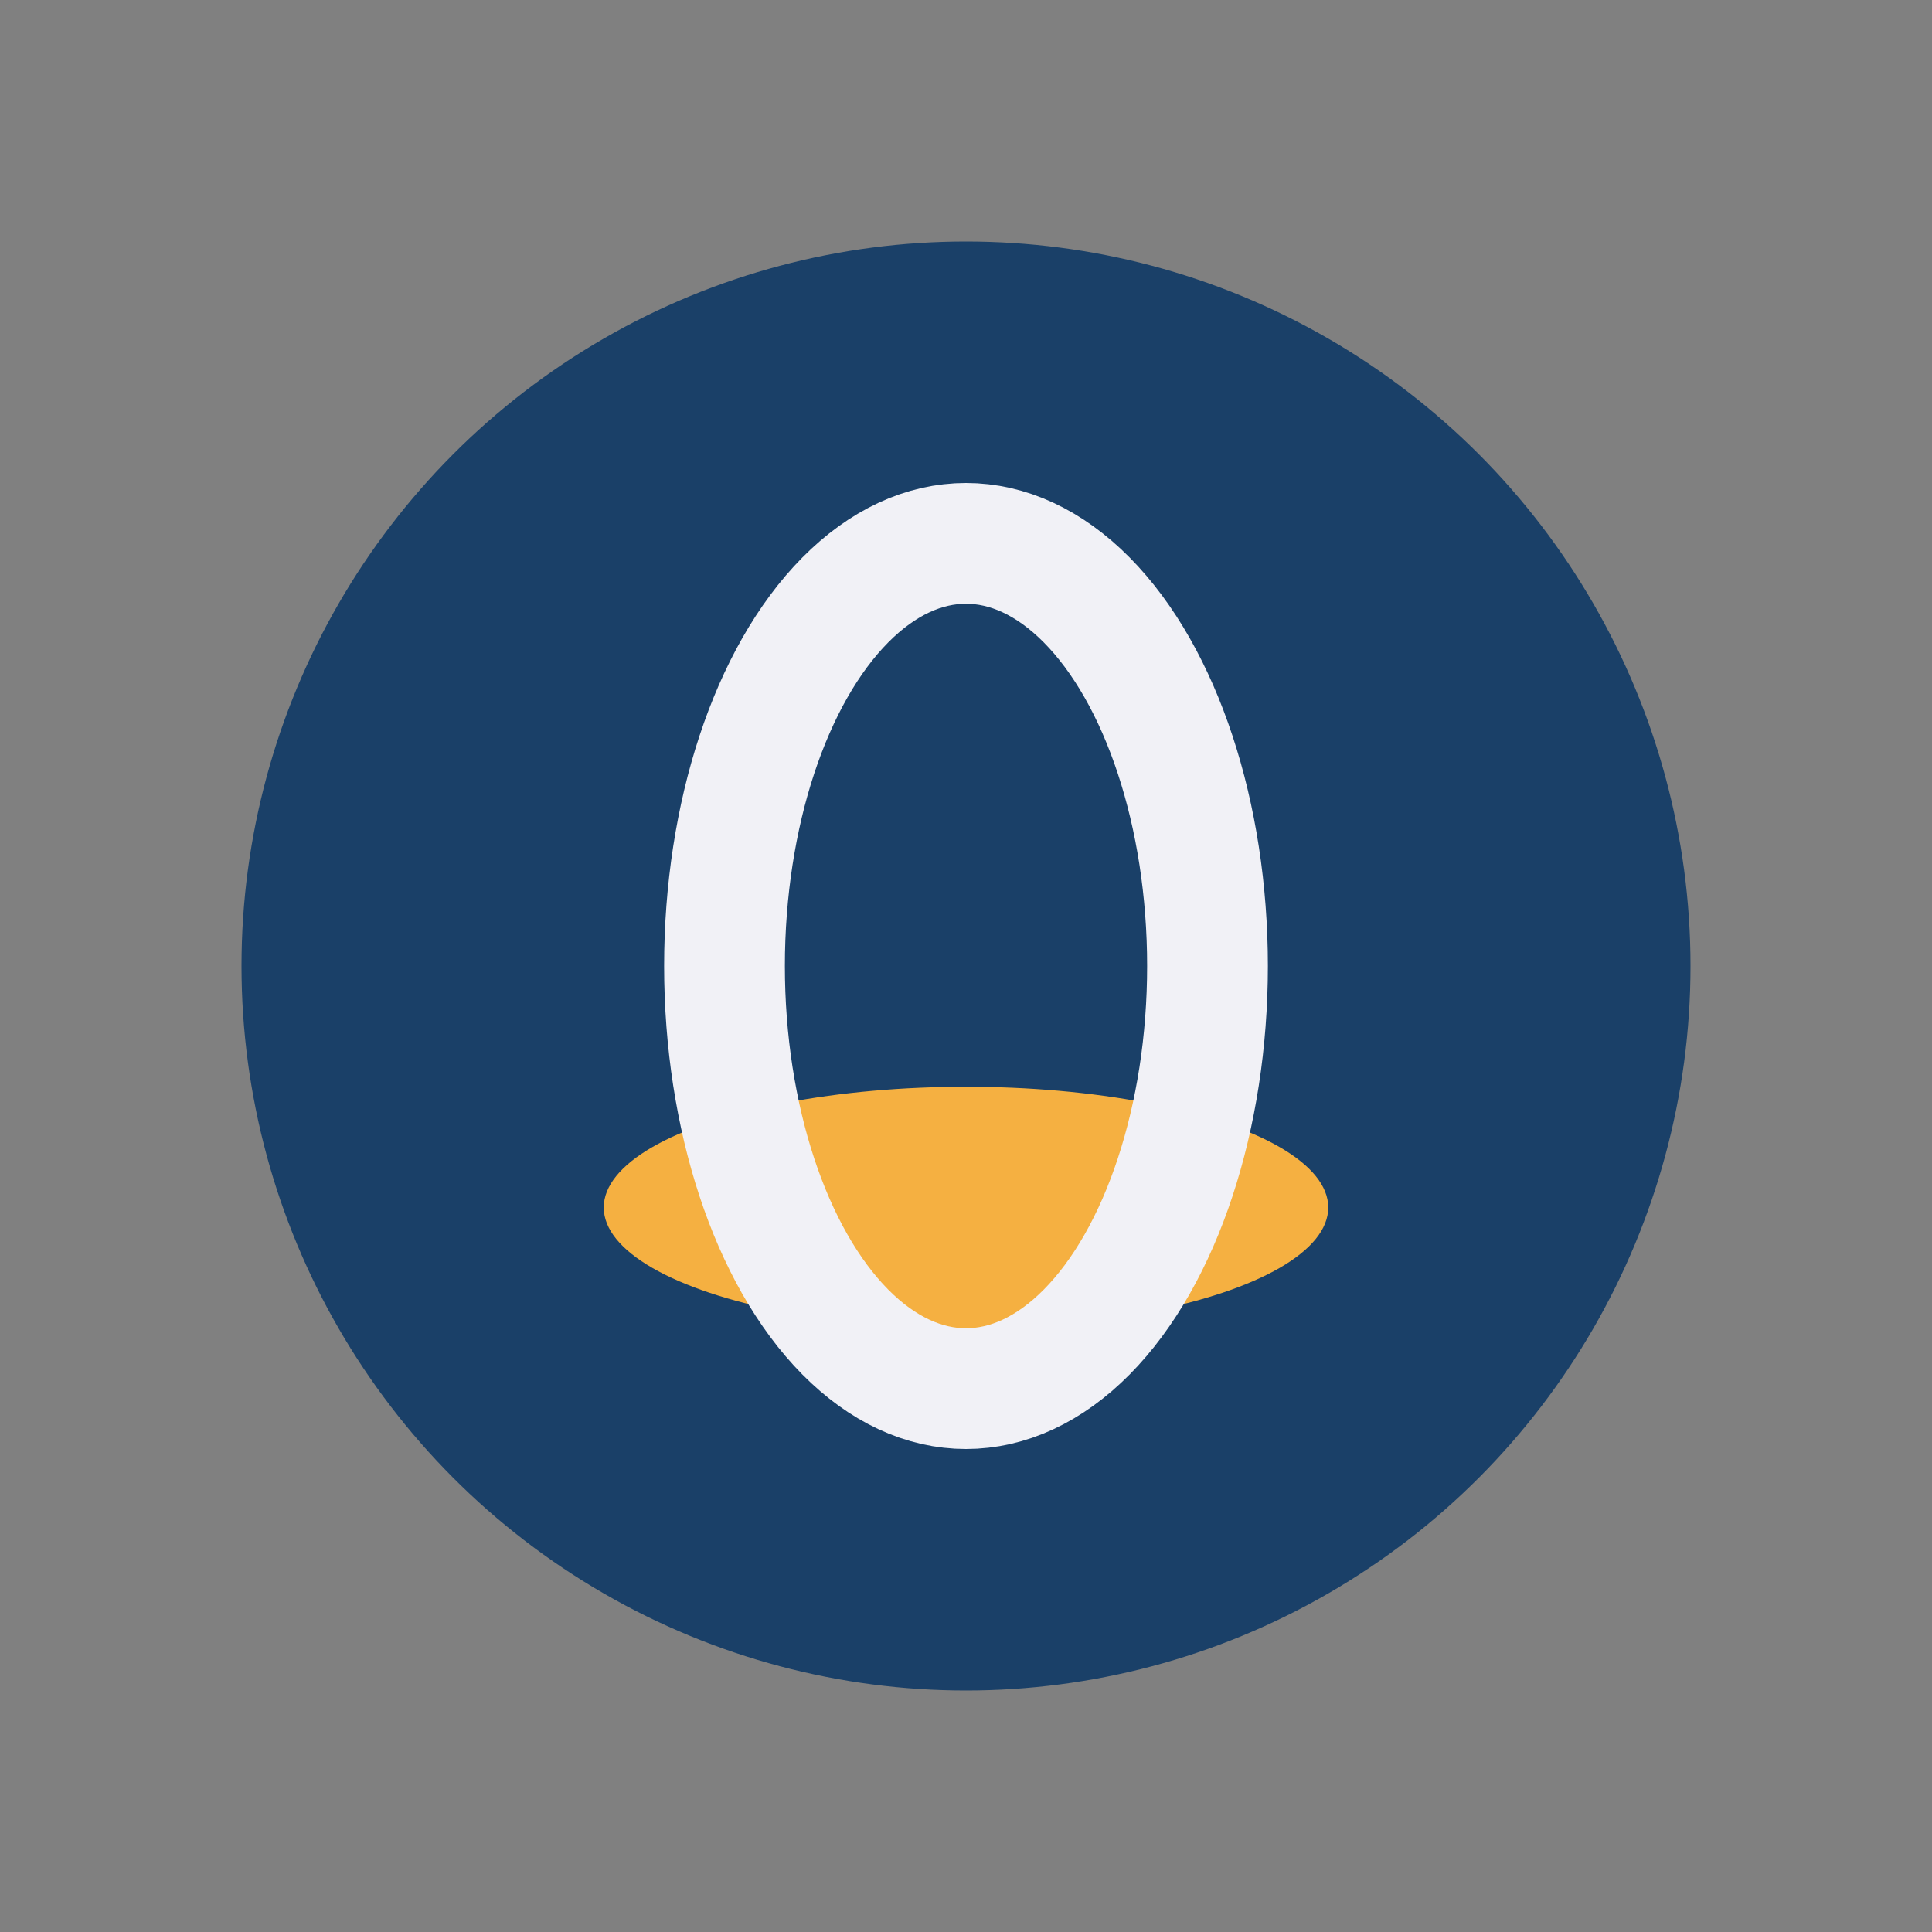
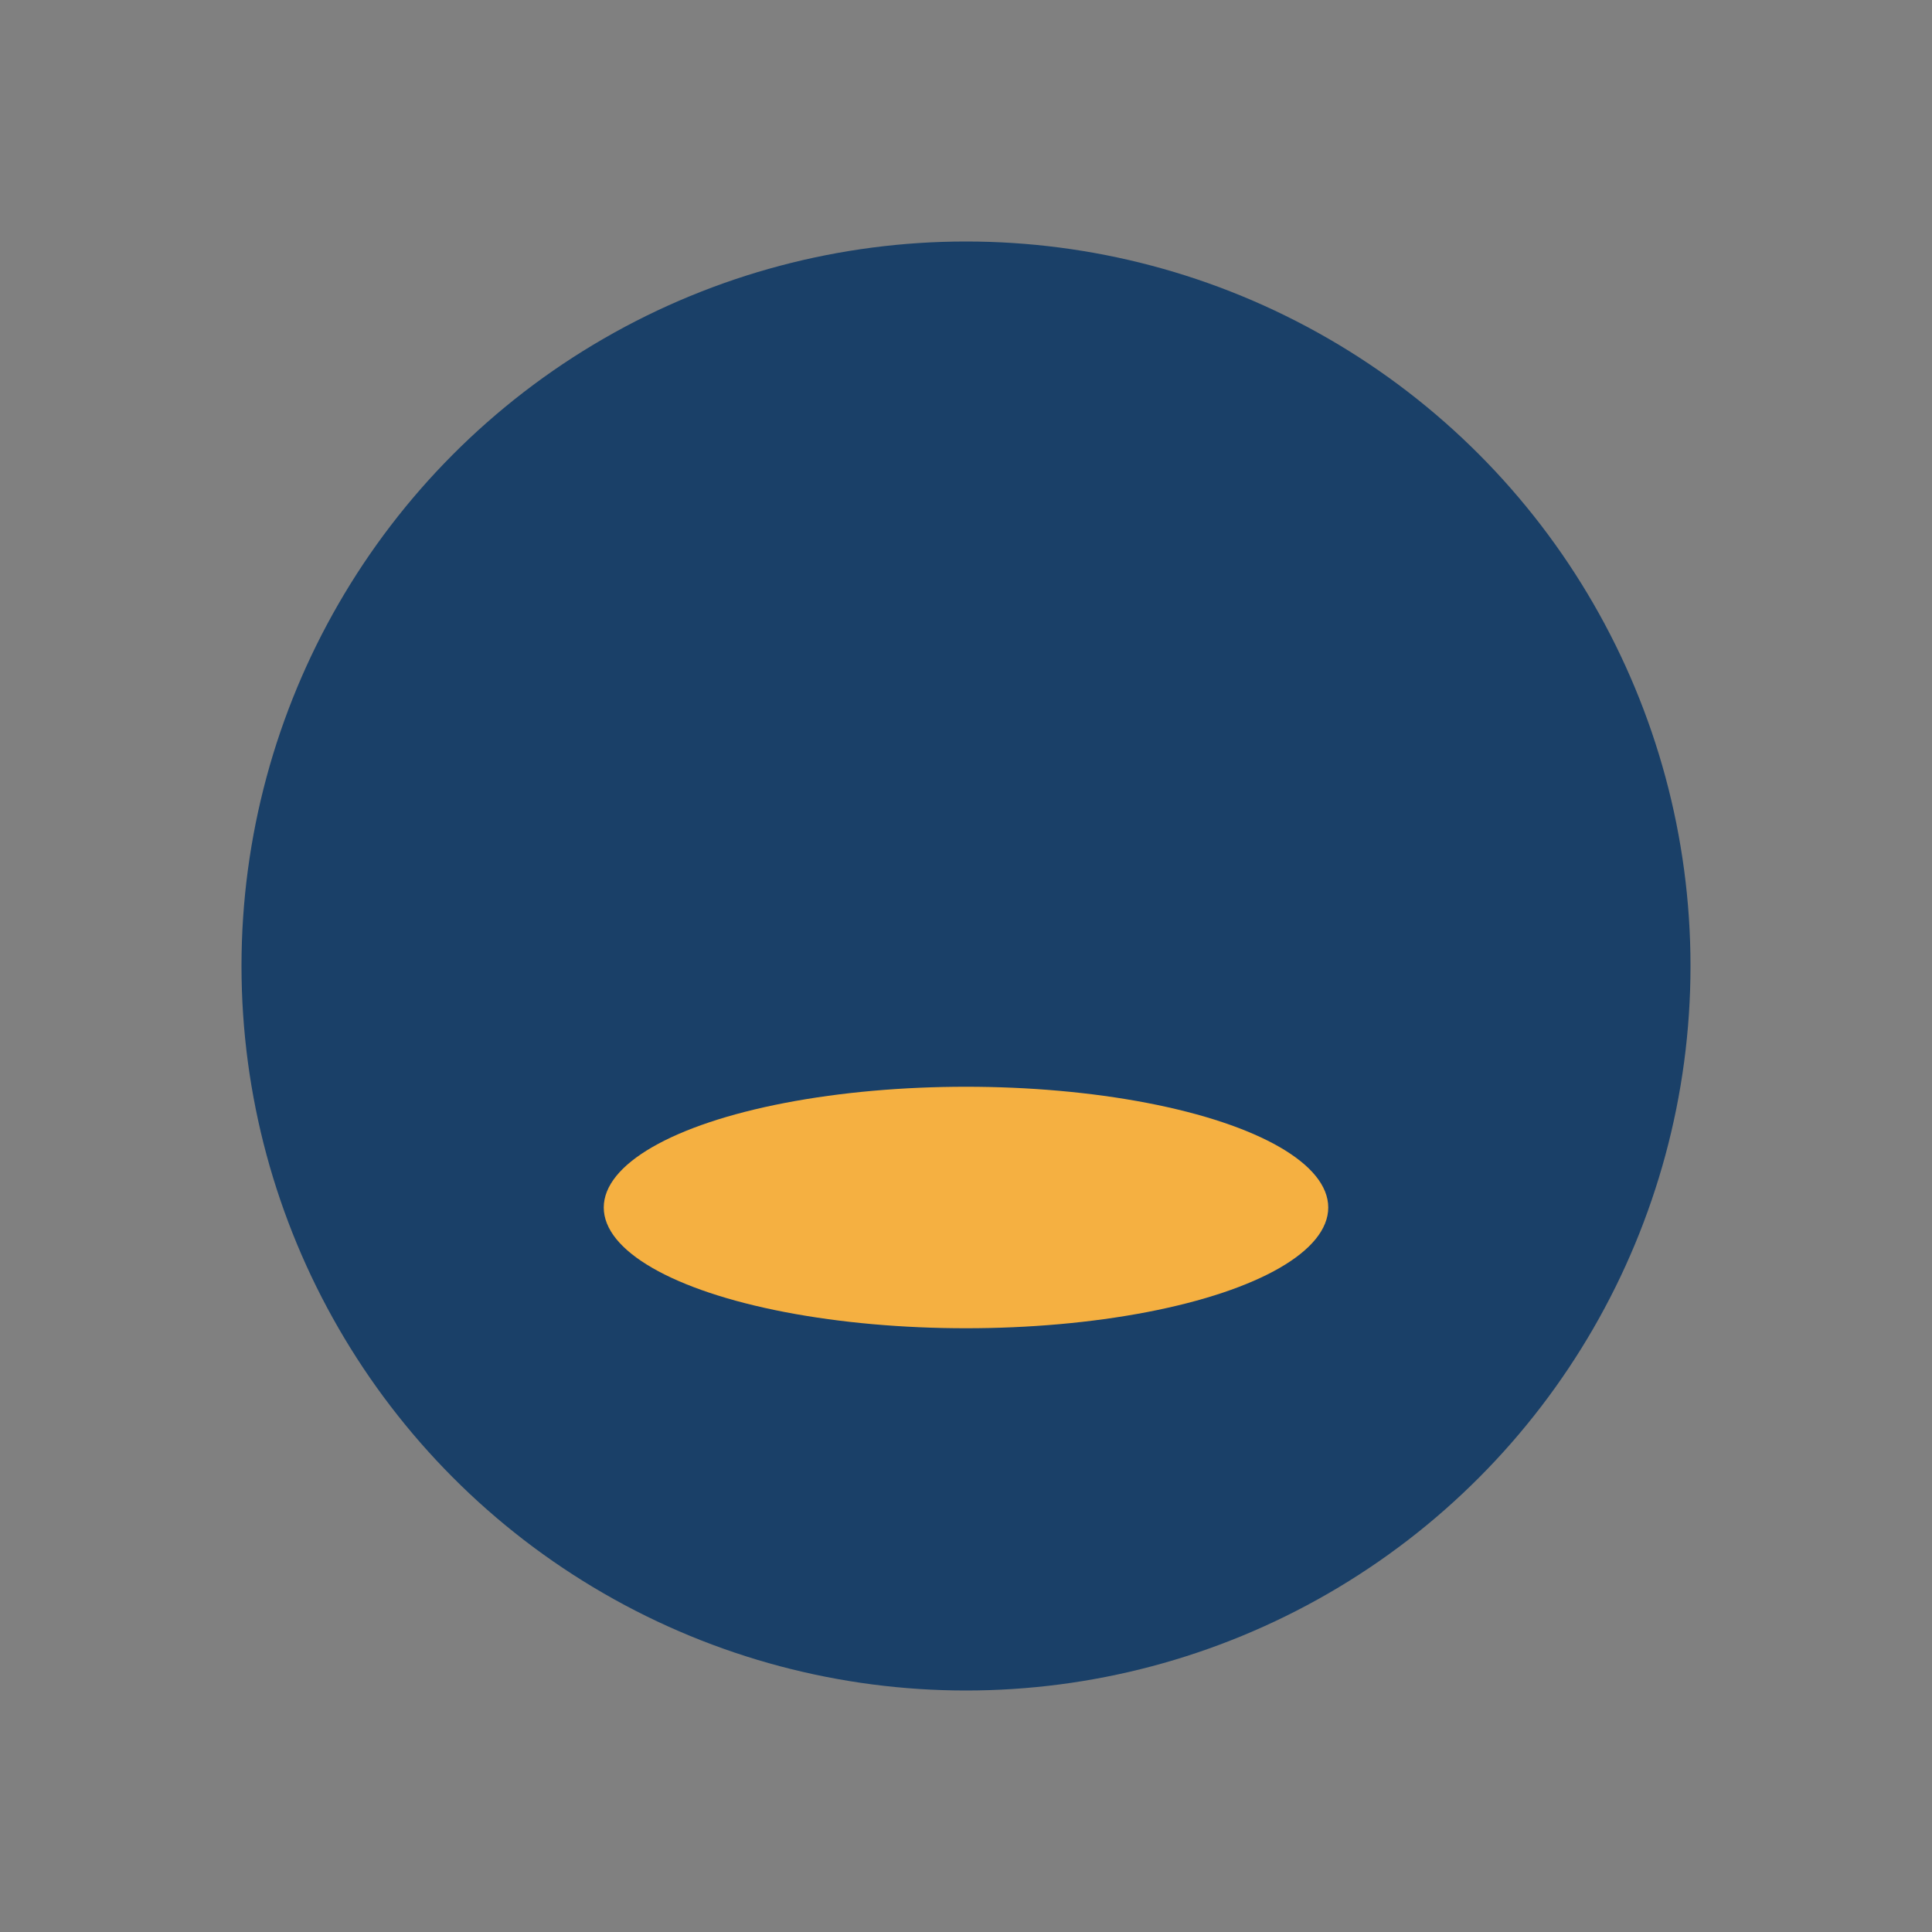
<svg xmlns="http://www.w3.org/2000/svg" width="32" height="32" viewBox="0 0 32 32">
  <rect x="0" y="0" width="32" height="32" fill="#808080" stroke="none" />
  <circle cx="16" cy="16" r="12" fill="#1A4068" />
  <ellipse cx="16" cy="20" rx="6" ry="2" fill="#F5B041" />
-   <ellipse cx="16" cy="16" rx="4" ry="7" fill="none" stroke="#F1F1F6" stroke-width="2" />
</svg>